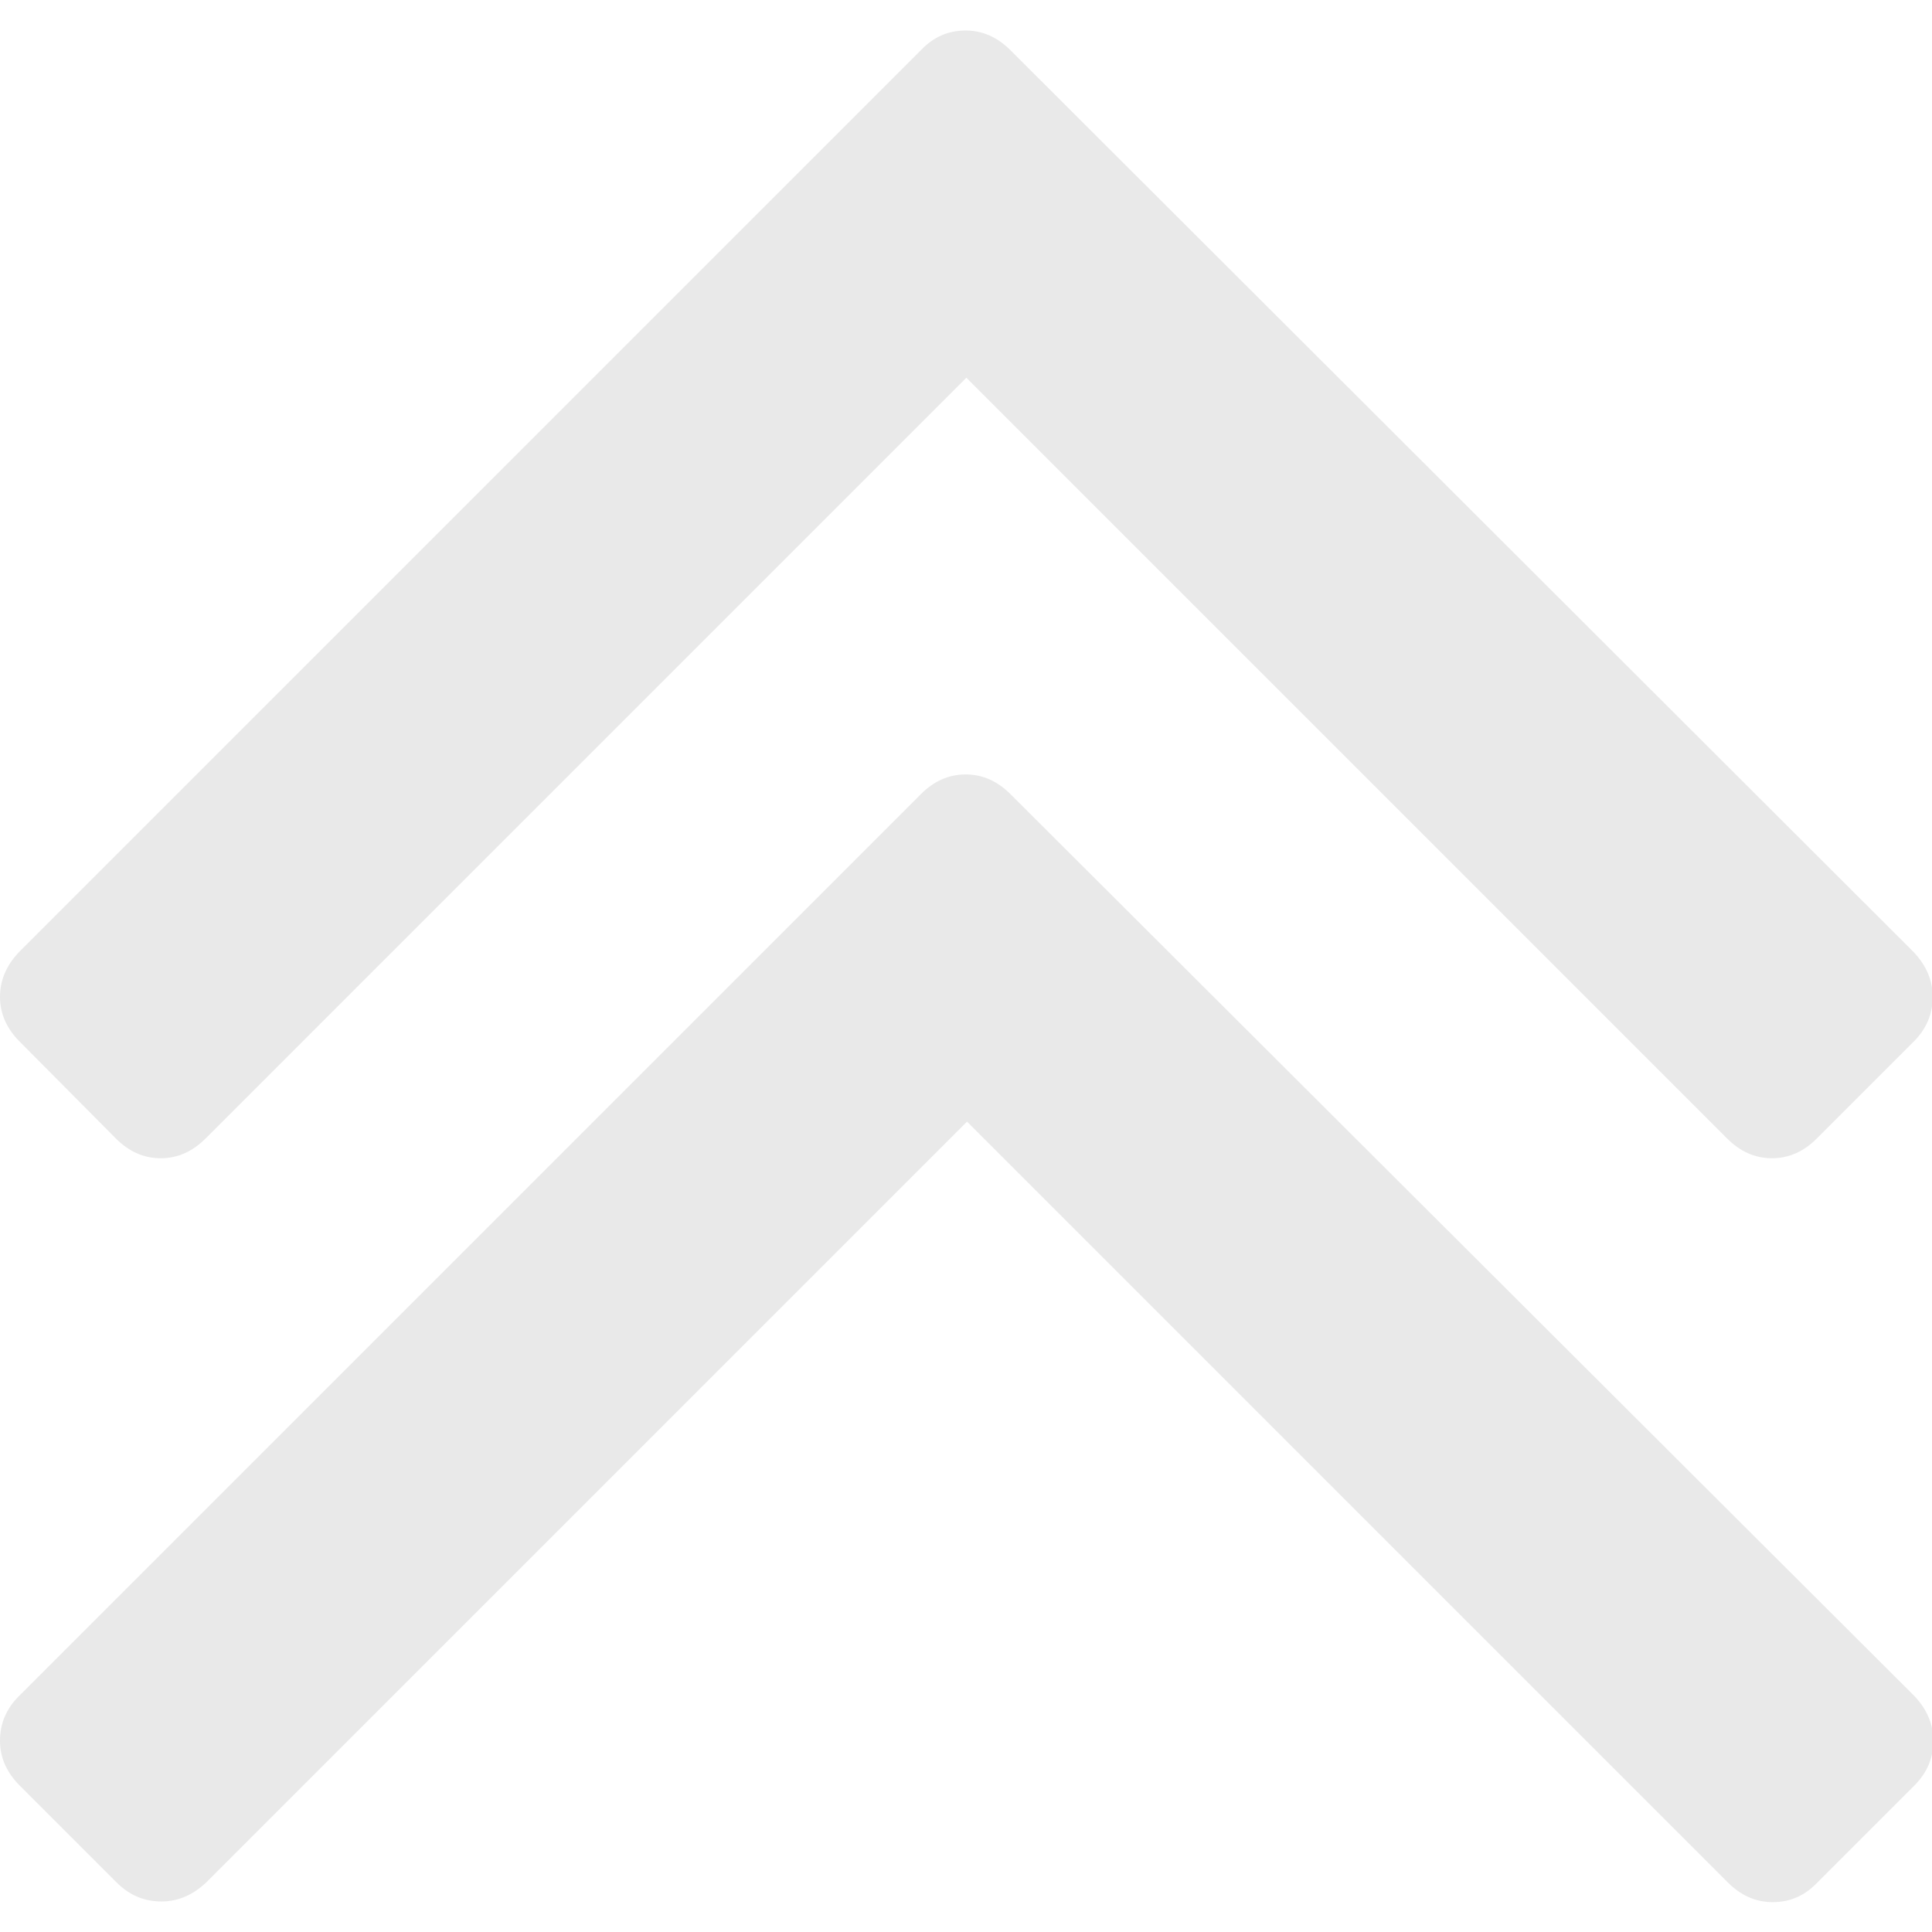
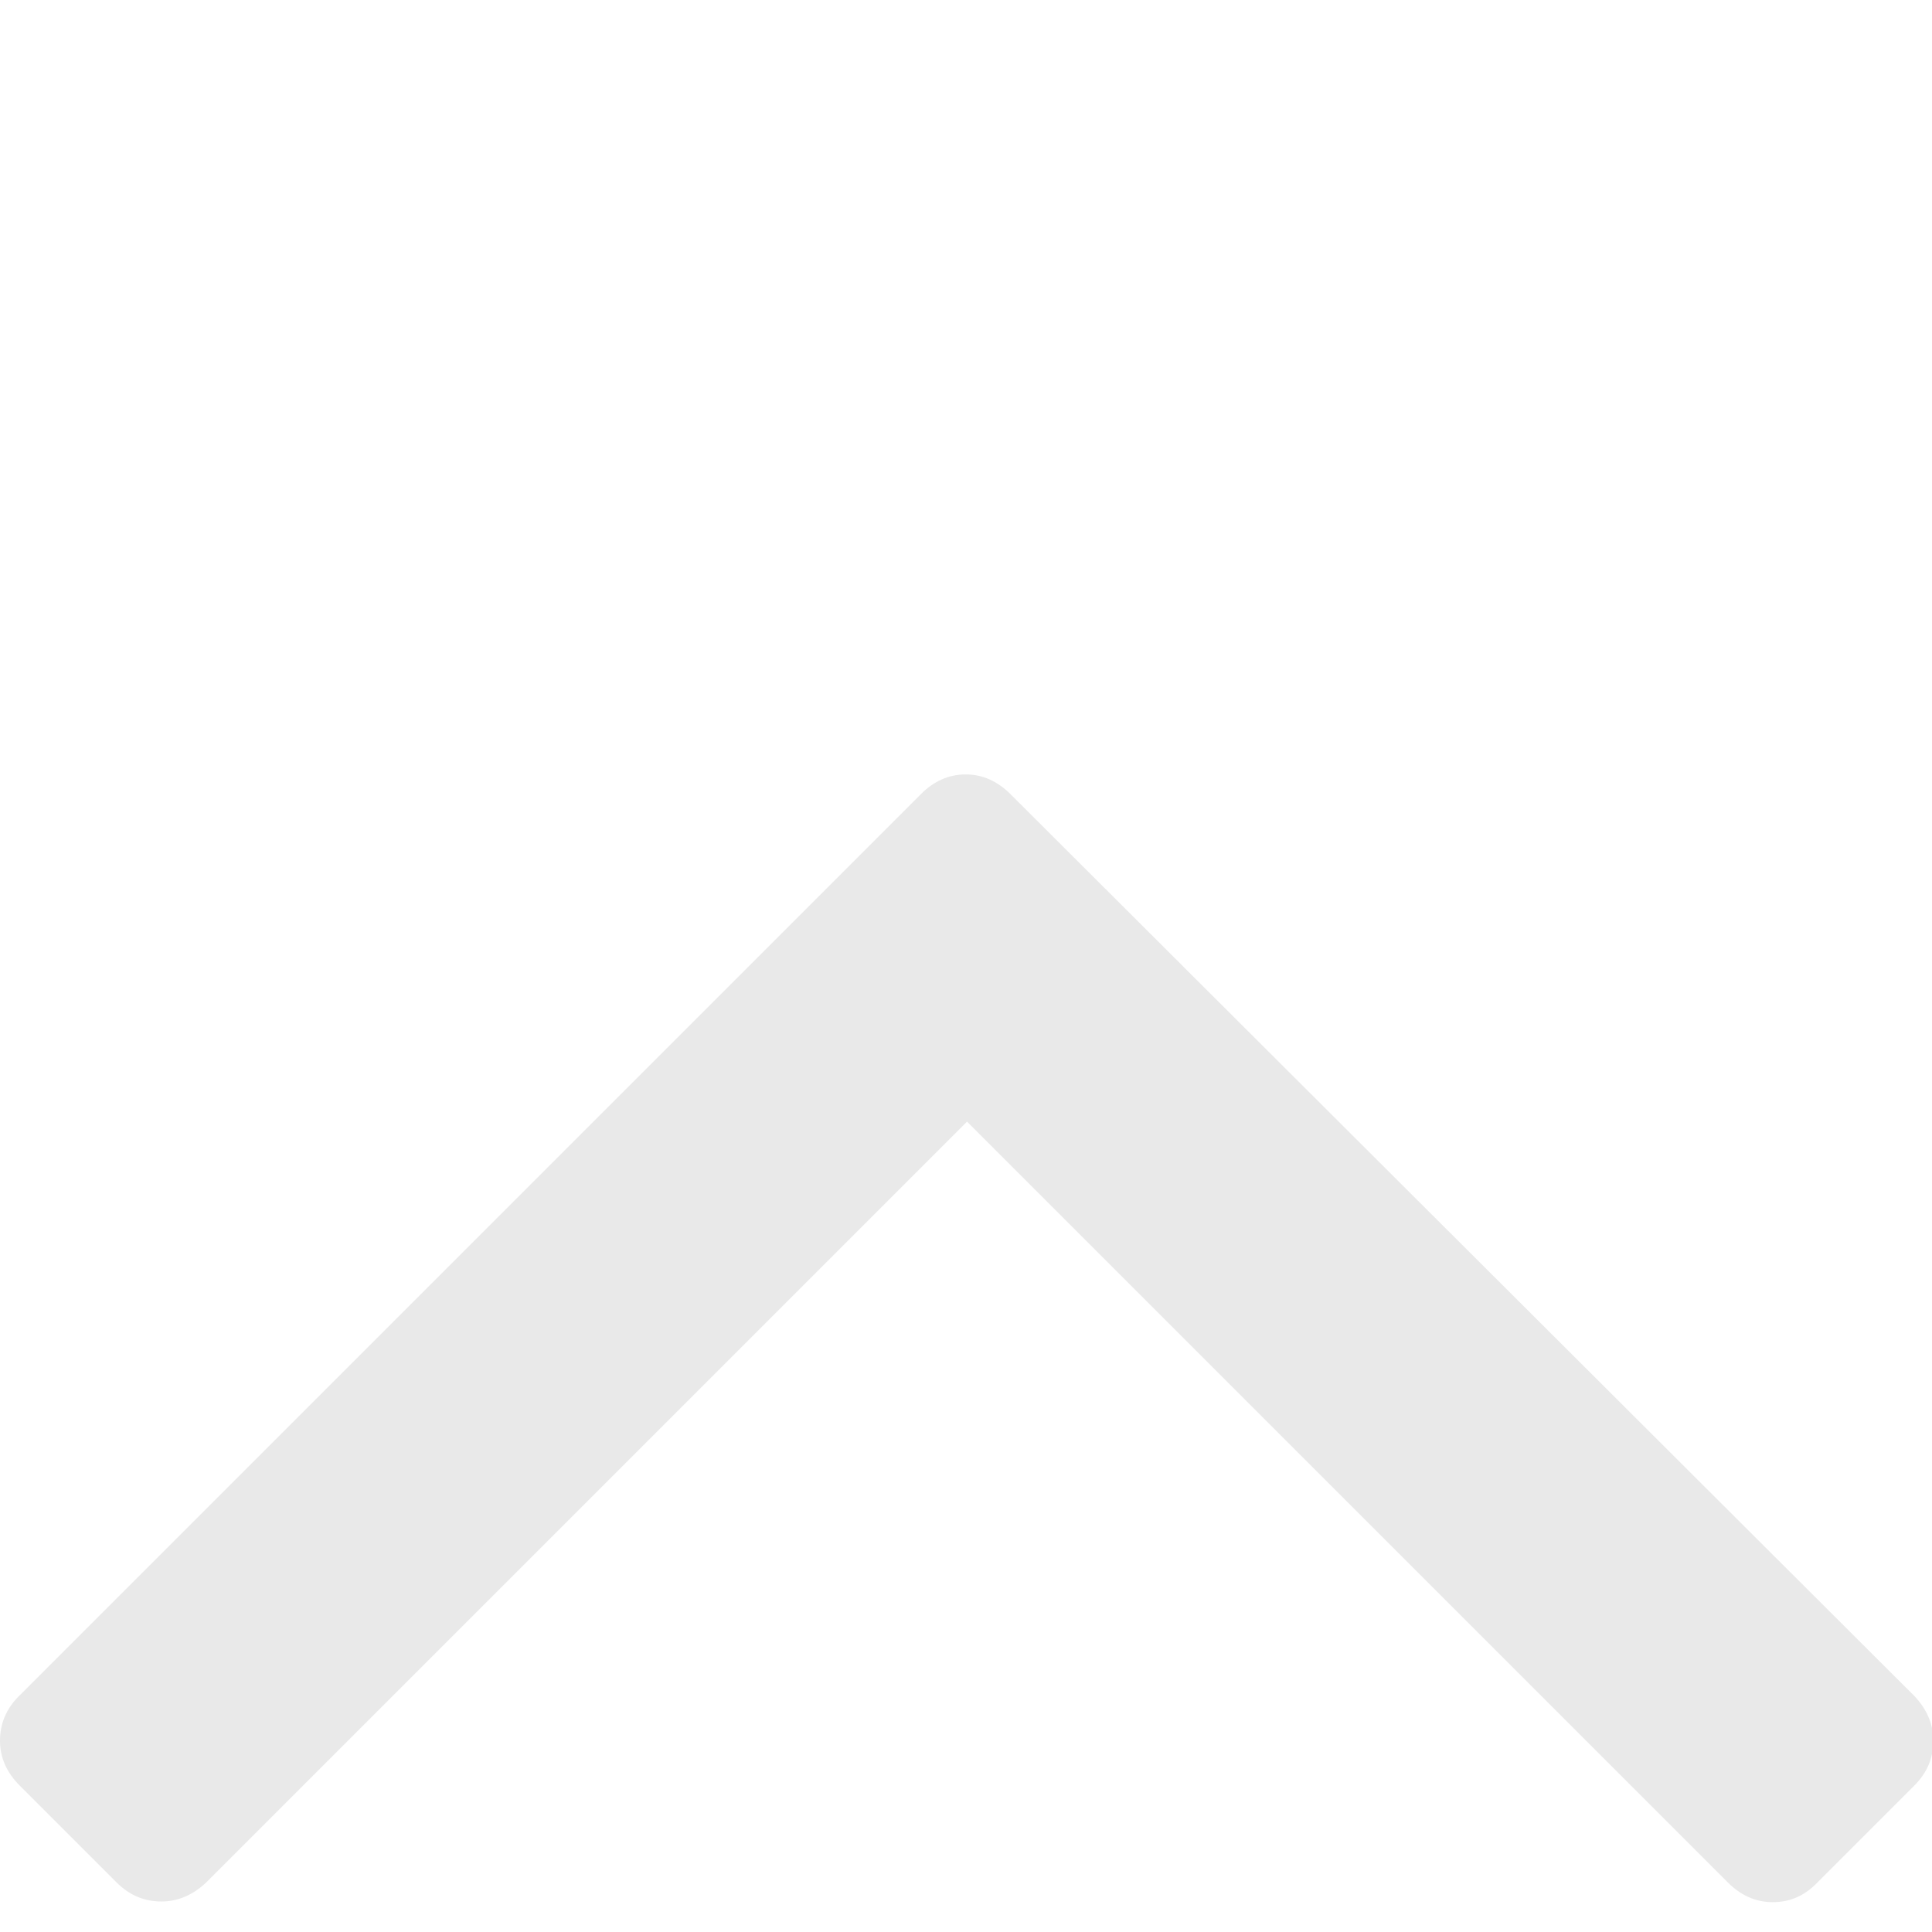
<svg xmlns="http://www.w3.org/2000/svg" version="1.1" id="Capa_1" x="0px" y="0px" viewBox="0 0 284.9 284.9" style="enable-background:new 0 0 284.9 284.9;" xml:space="preserve">
  <style type="text/css">
	.st0{fill:#E9E9E9;}
</style>
  <g>
    <g>
-       <path class="st0" d="M17.1,167.9c1.9,1.9,4.1,2.9,6.6,2.9s4.7-1,6.6-2.9L142.5,55.7l112.2,112.2c1.9,1.9,4.1,2.9,6.6,2.9    c2.5,0,4.7-1,6.6-2.9l14.3-14.3c1.9-1.9,2.8-4.1,2.8-6.6c0-2.5-1-4.7-2.8-6.6L149,7.4c-1.9-1.9-4.1-2.9-6.6-2.9s-4.7,0.9-6.6,2.9    l-133,133C0.9,142.4,0,144.6,0,147c0,2.5,1,4.7,2.9,6.6L17.1,167.9z" />
      <path class="st0" d="M149,117.1c-1.9-1.9-4.1-2.9-6.6-2.9s-4.7,1-6.6,2.9l-133,133C0.9,252,0,254.2,0,256.7c0,2.5,1,4.7,2.9,6.6    l14.3,14.3c1.9,1.9,4.1,2.8,6.6,2.8s4.7-1,6.6-2.8l112.2-112.2l112.2,112.2c1.9,1.9,4.1,2.9,6.6,2.9c2.5,0,4.7-0.9,6.6-2.9    l14.3-14.3c1.9-1.9,2.8-4.1,2.8-6.6c0-2.5-1-4.7-2.8-6.6L149,117.1z" />
    </g>
  </g>
</svg>